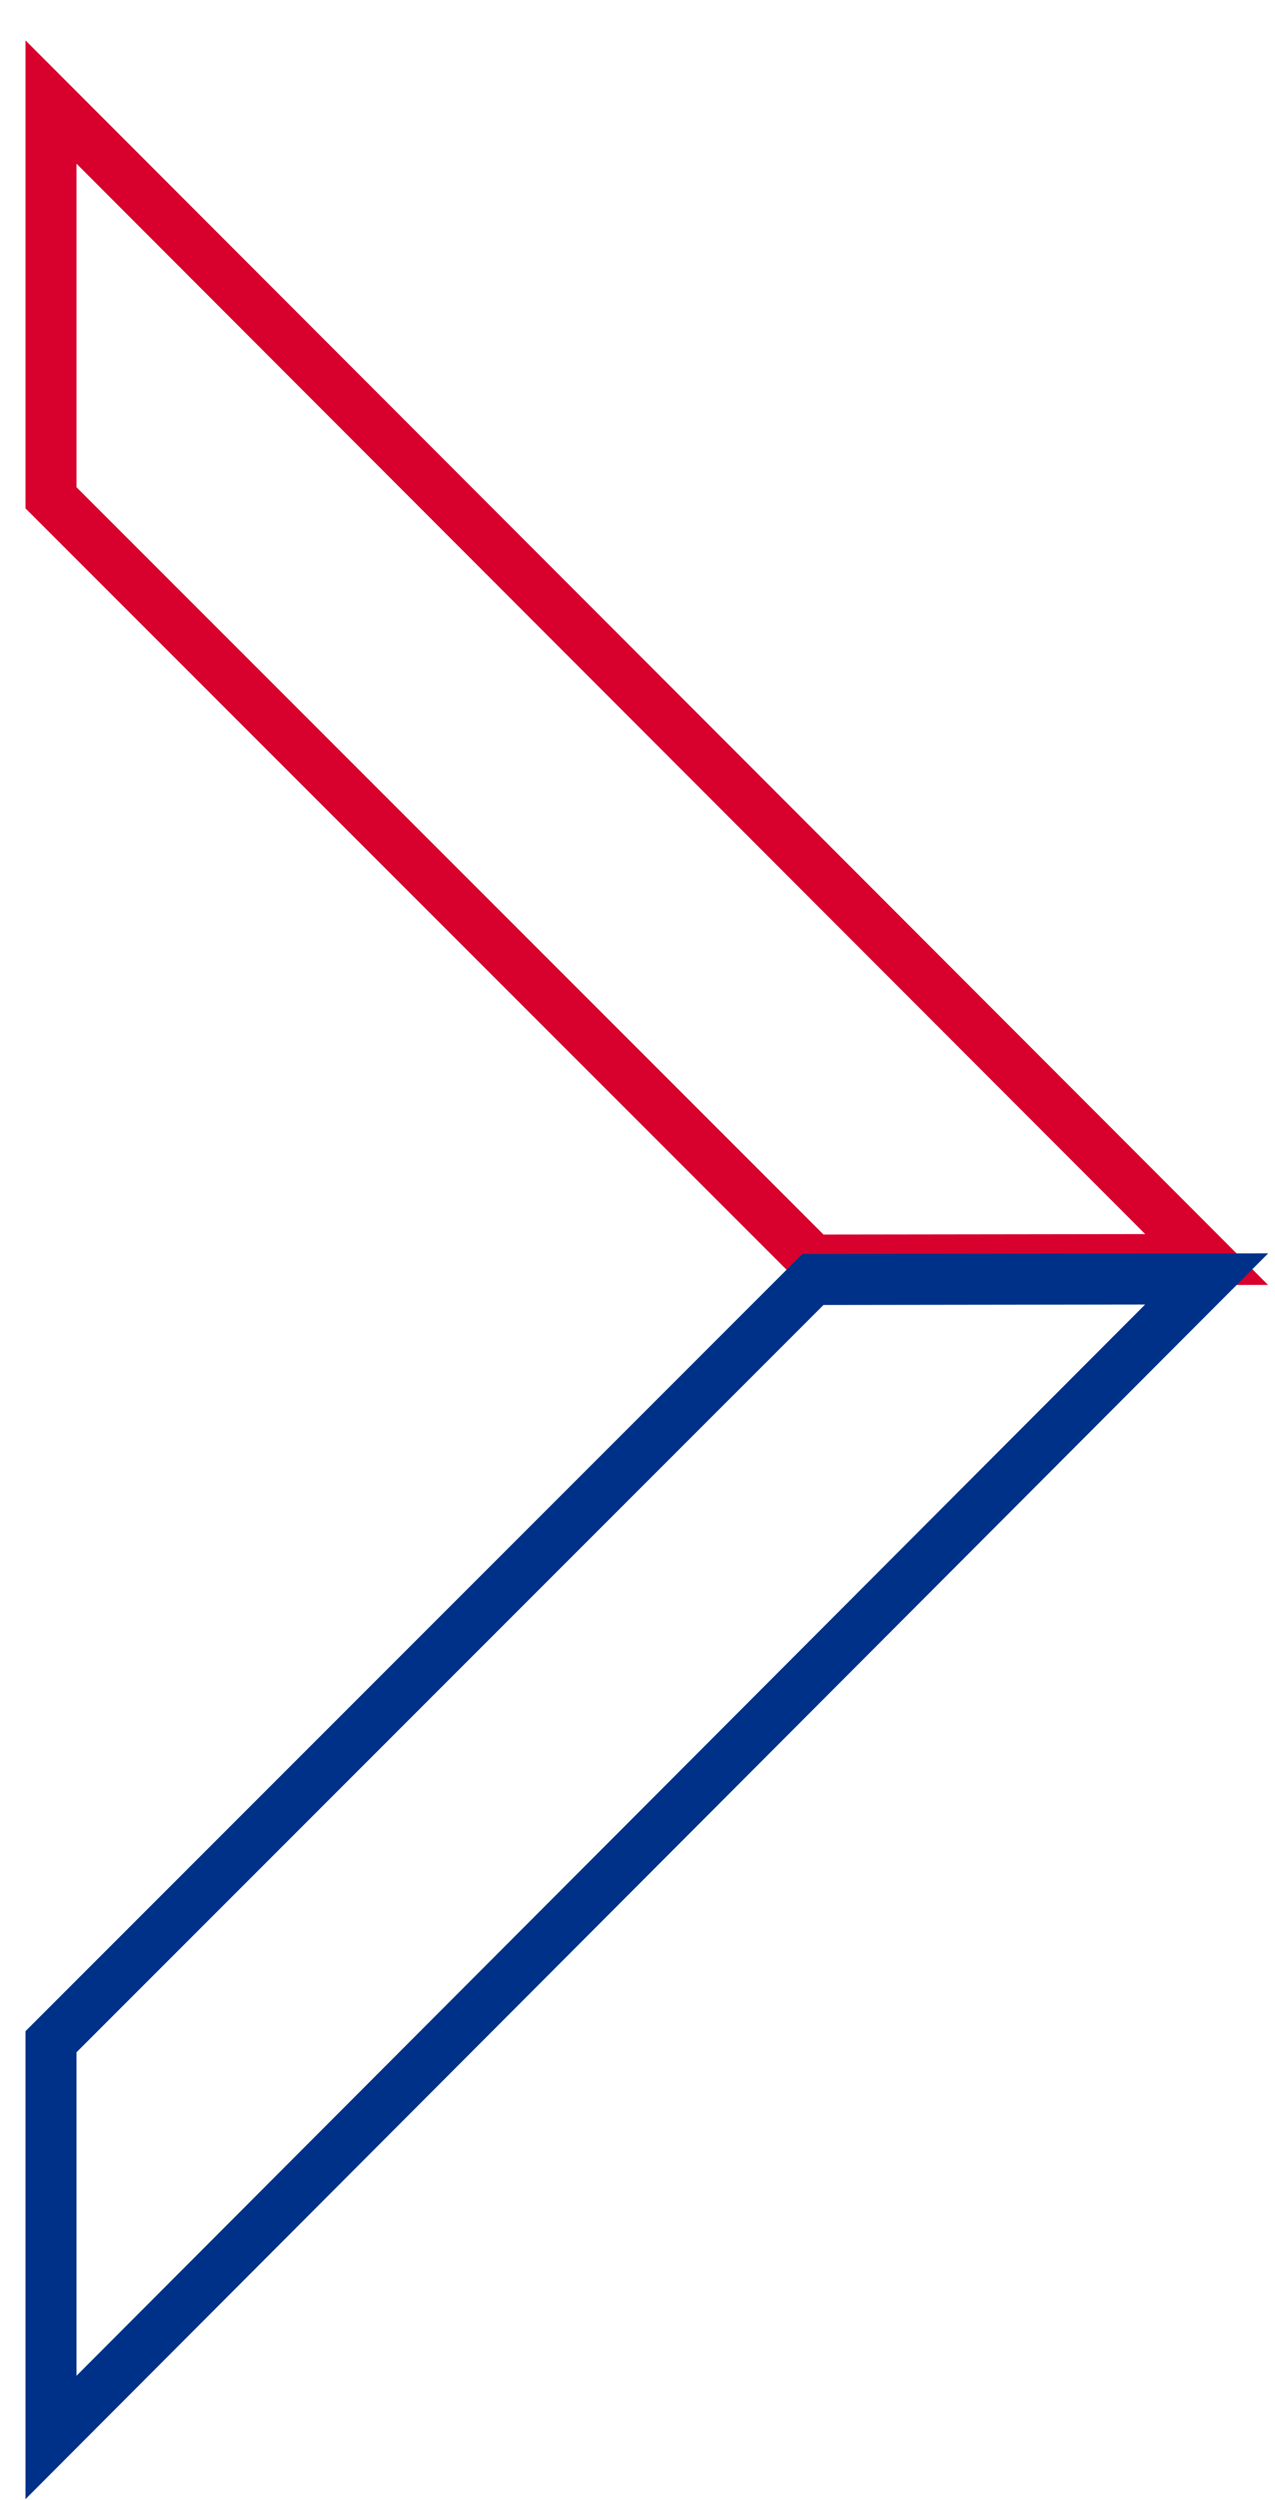
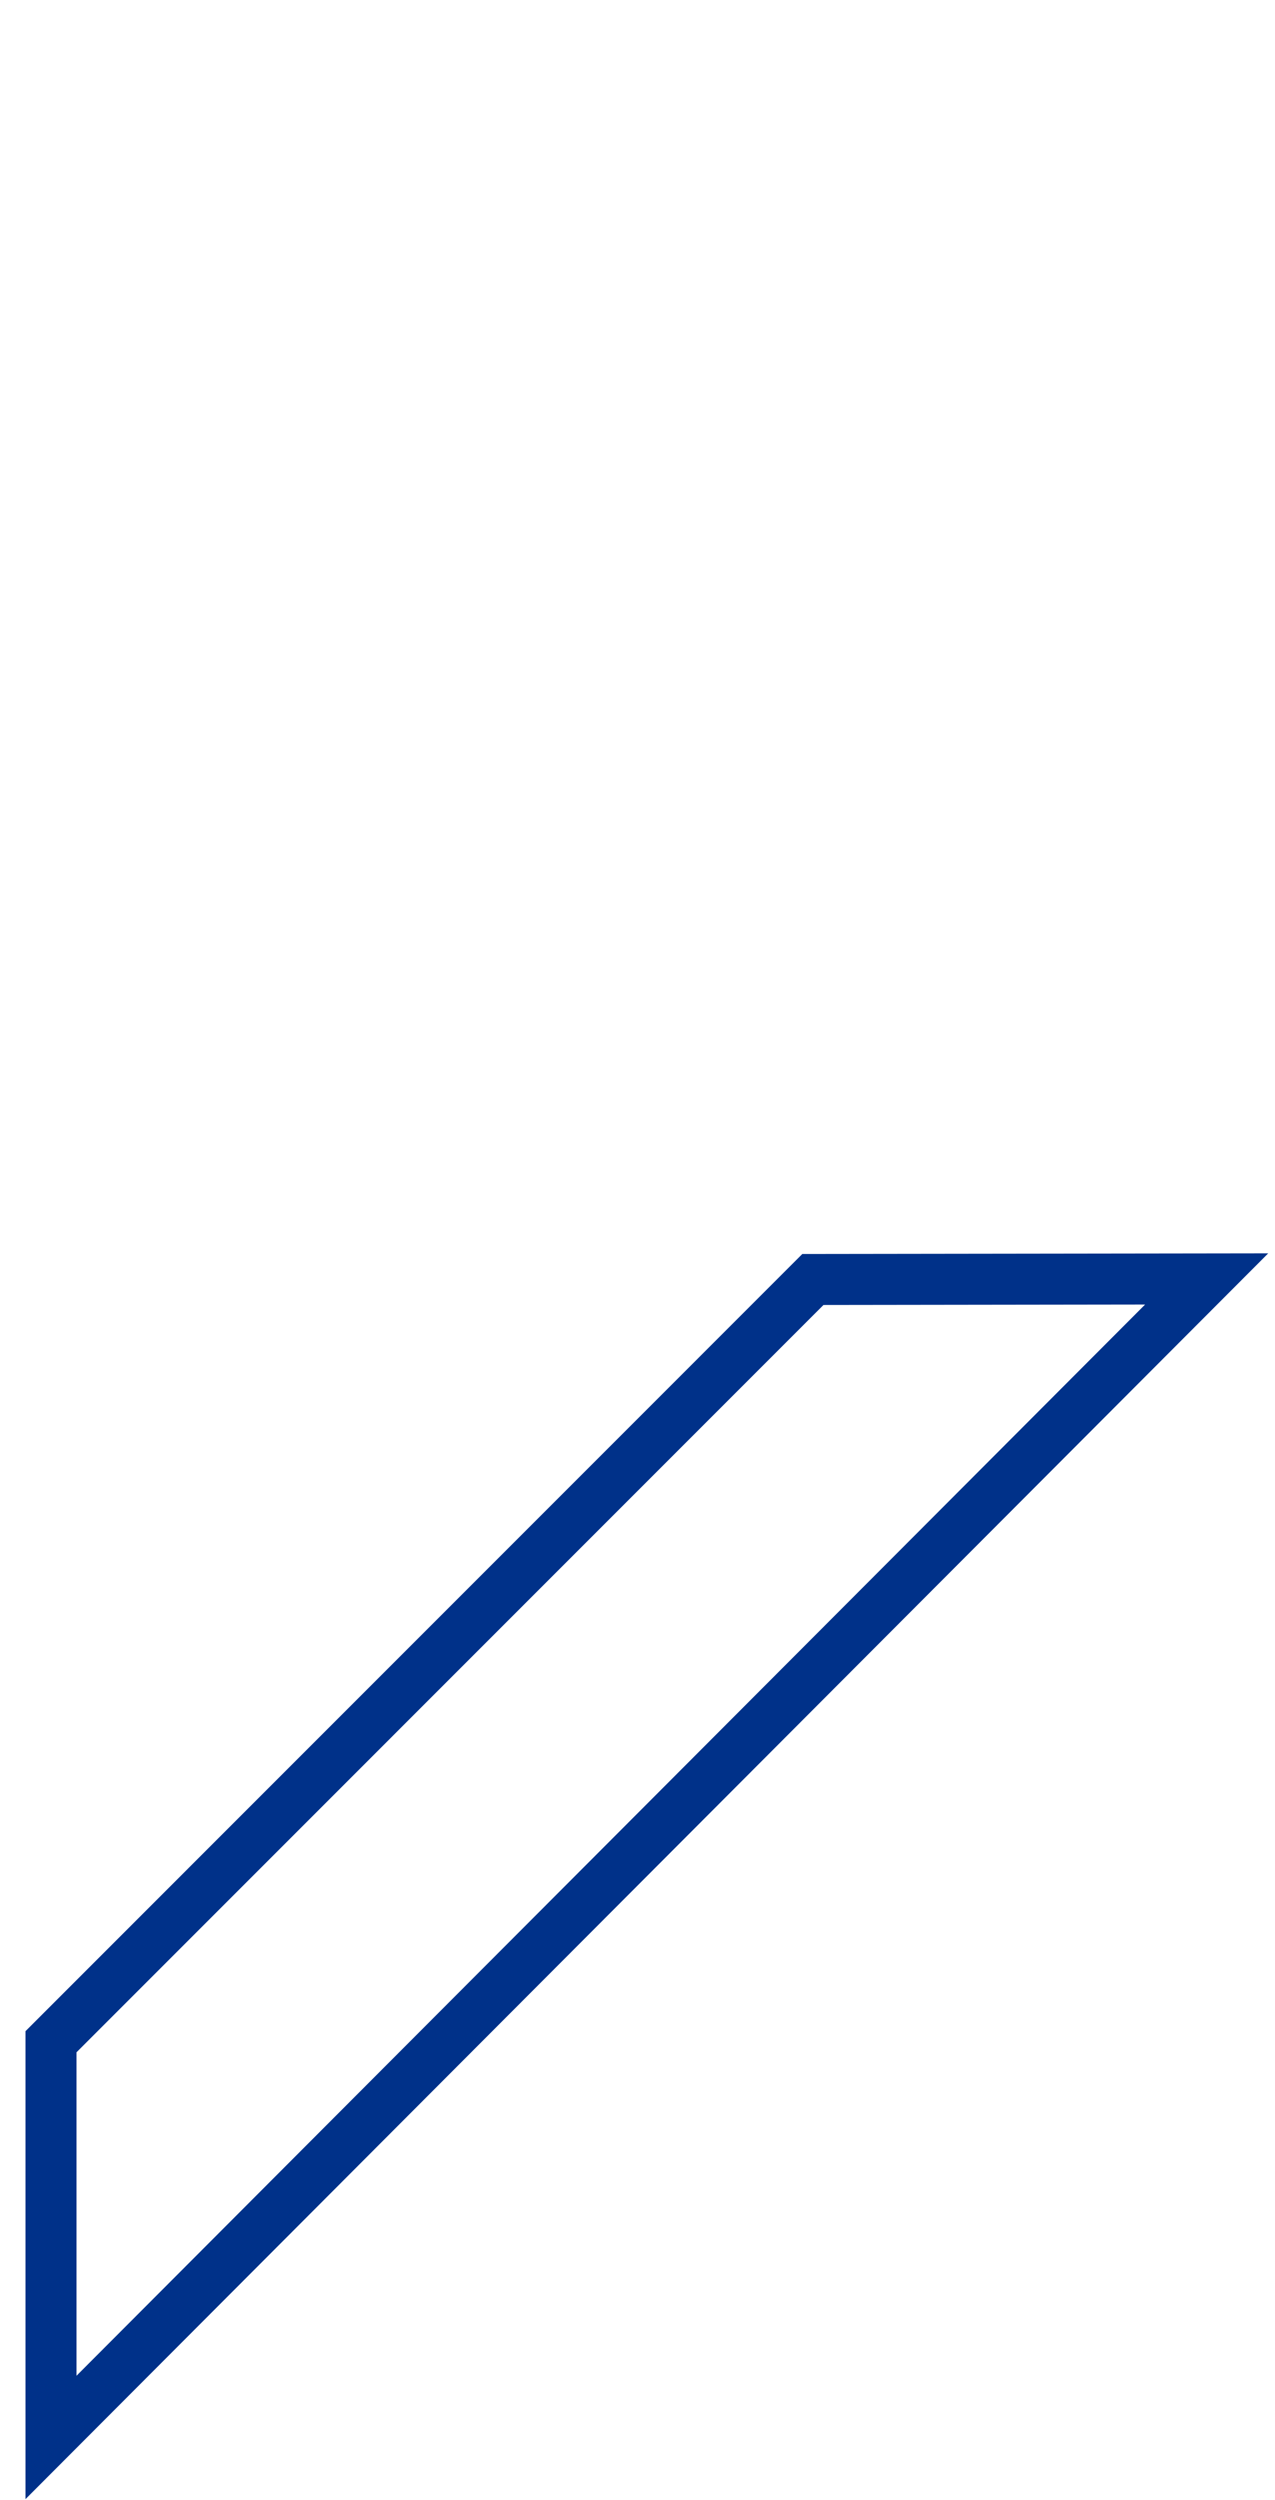
<svg xmlns="http://www.w3.org/2000/svg" width="25" height="49" viewBox="0 0 25 49" fill="none">
-   <path fill-rule="evenodd" clip-rule="evenodd" d="M23.659 24.686L1 2V9.757L15.94 24.697L23.659 24.686Z" stroke="#D8002D" />
  <path fill-rule="evenodd" clip-rule="evenodd" d="M23.66 25.067L1 47.774V40.018L15.939 25.078L23.66 25.067Z" stroke="#003189" />
</svg>